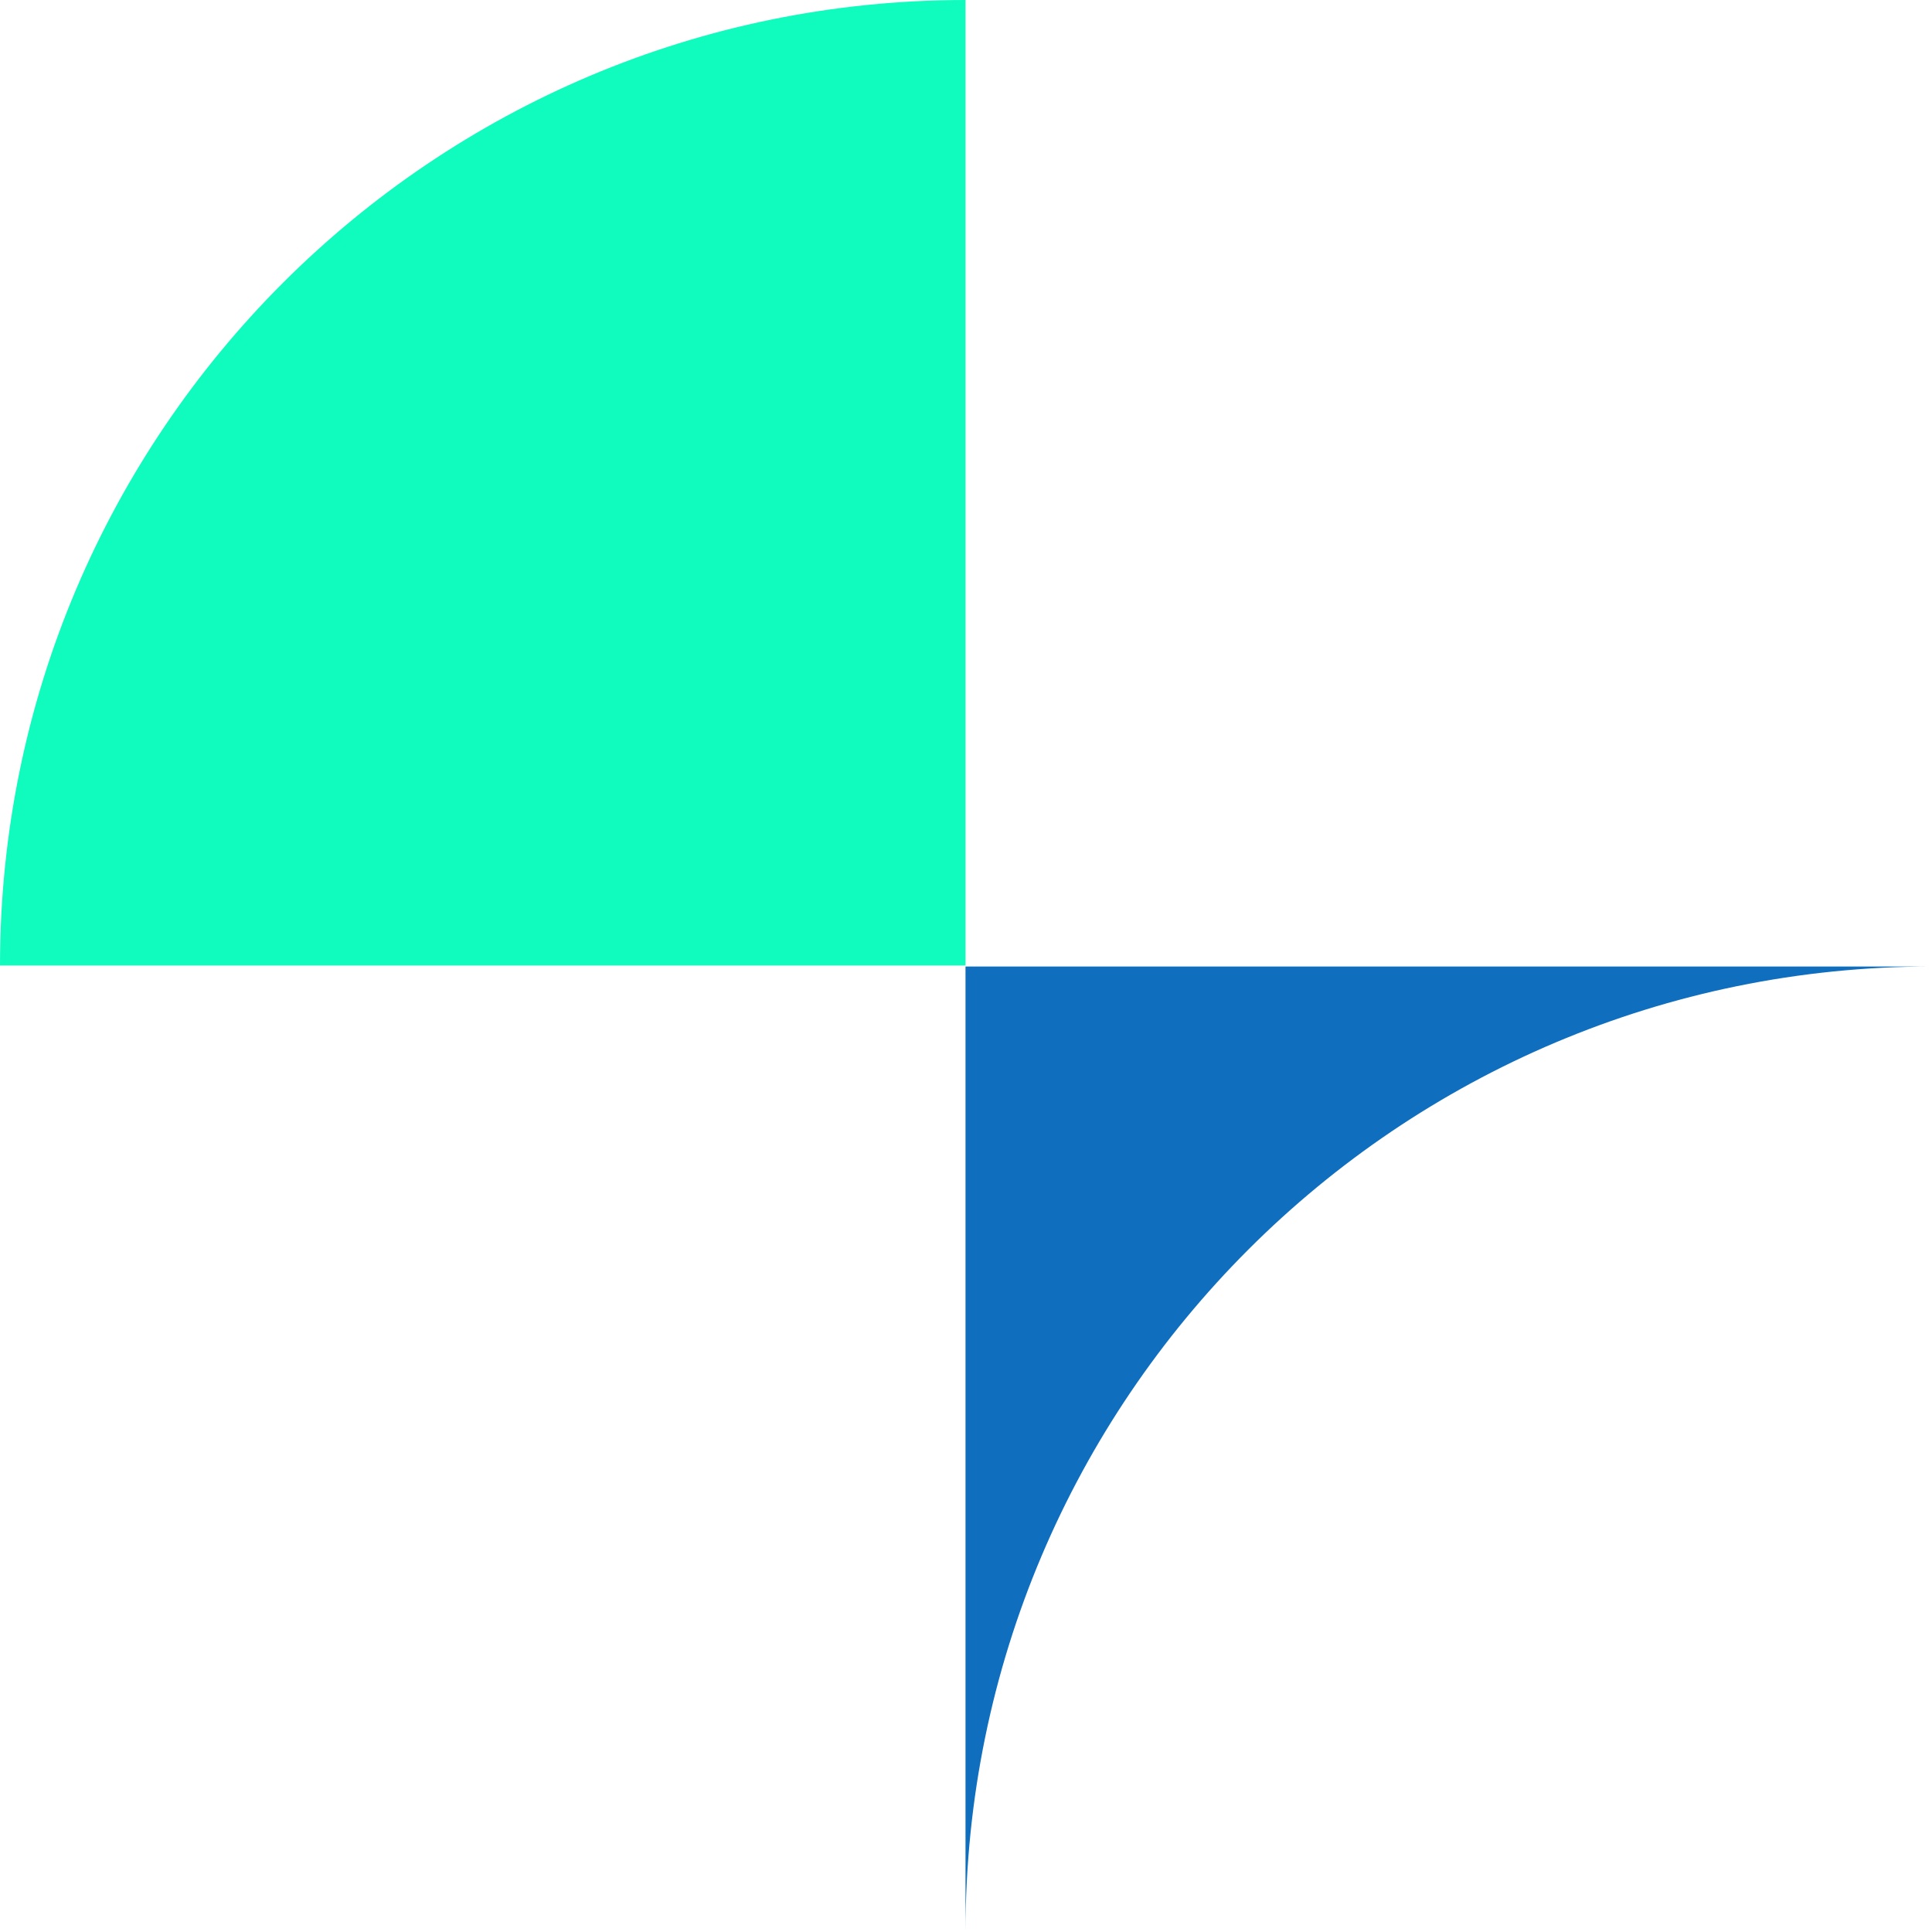
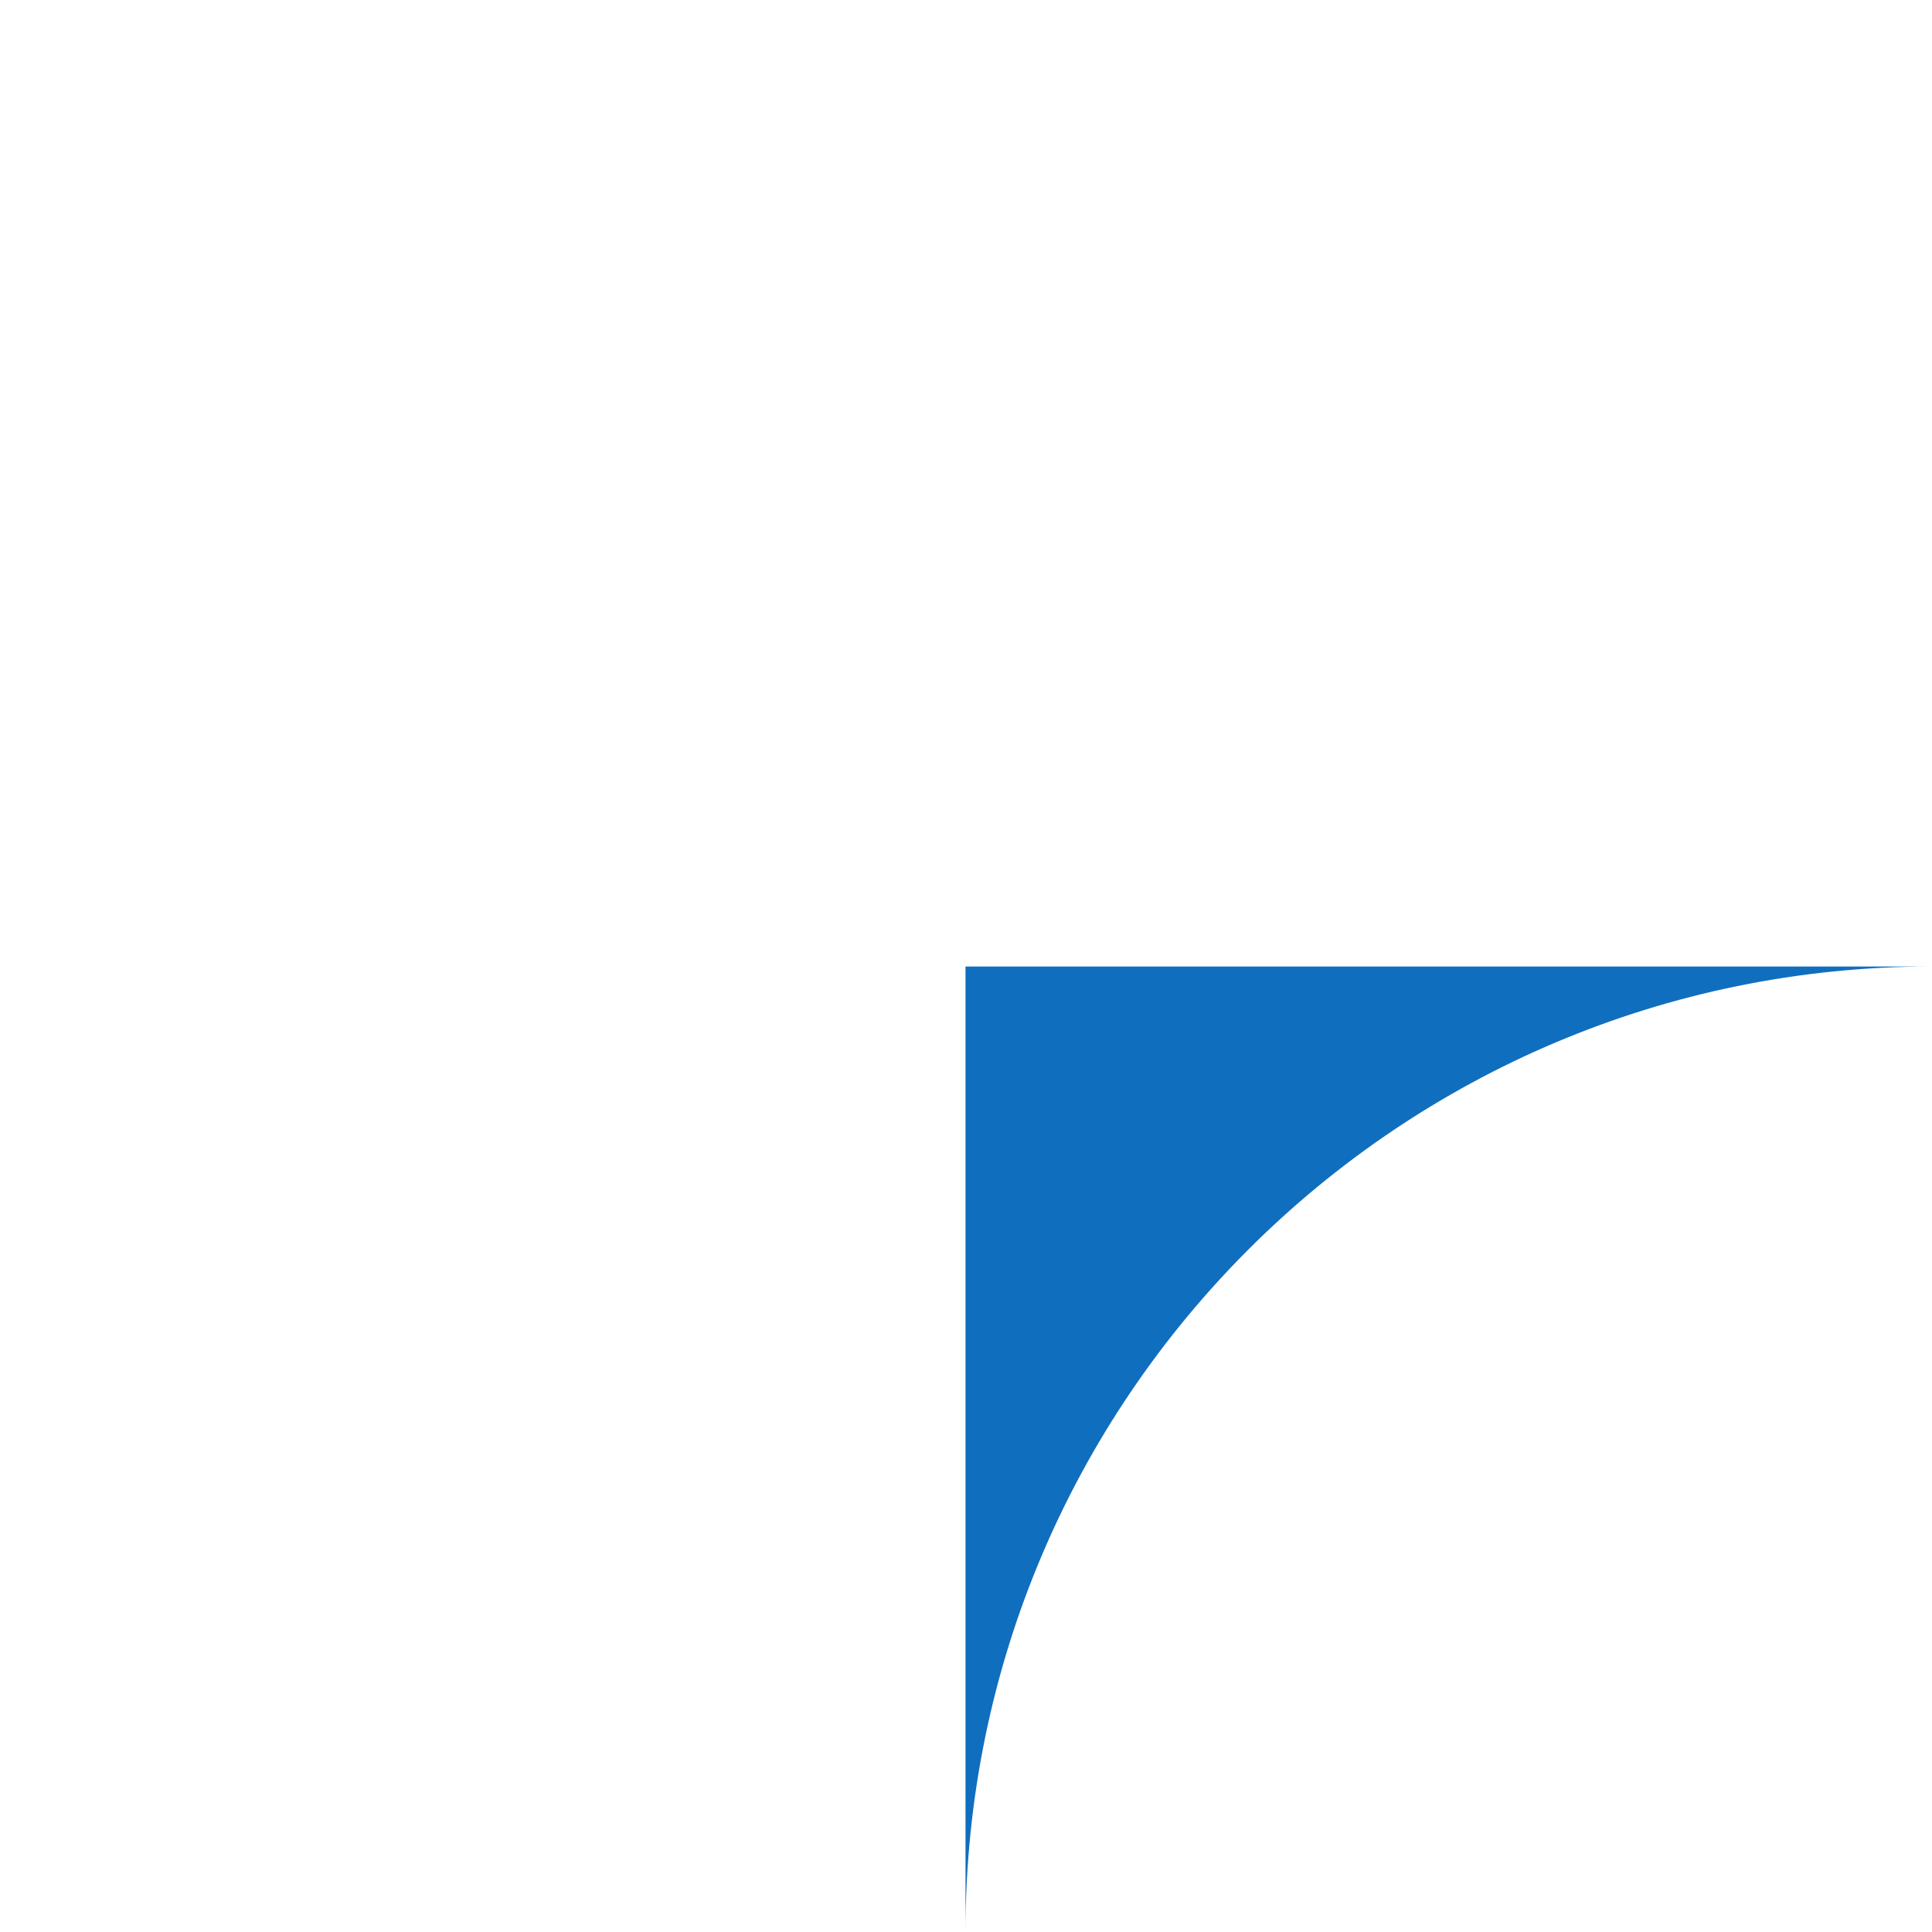
<svg xmlns="http://www.w3.org/2000/svg" id="Group_649" x="0px" y="0px" viewBox="0 0 194.3 194.3" style="enable-background:new 0 0 194.3 194.3;" xml:space="preserve">
  <style type="text/css">	.st0{fill:none;}	.st1{fill:#106EBE;}	.st2{fill:#0FFCBE;}</style>
  <rect class="st0" width="194.3" height="194.3" />
  <path id="Path_1028" class="st1" d="M194.3,97.2H97.1v97.1C97.1,140.7,140.6,97.2,194.3,97.2" />
-   <path id="Path_1029" class="st2" d="M97.1,97.1V0C43.5,0,0,43.5,0,97.1H97.1z" />
</svg>